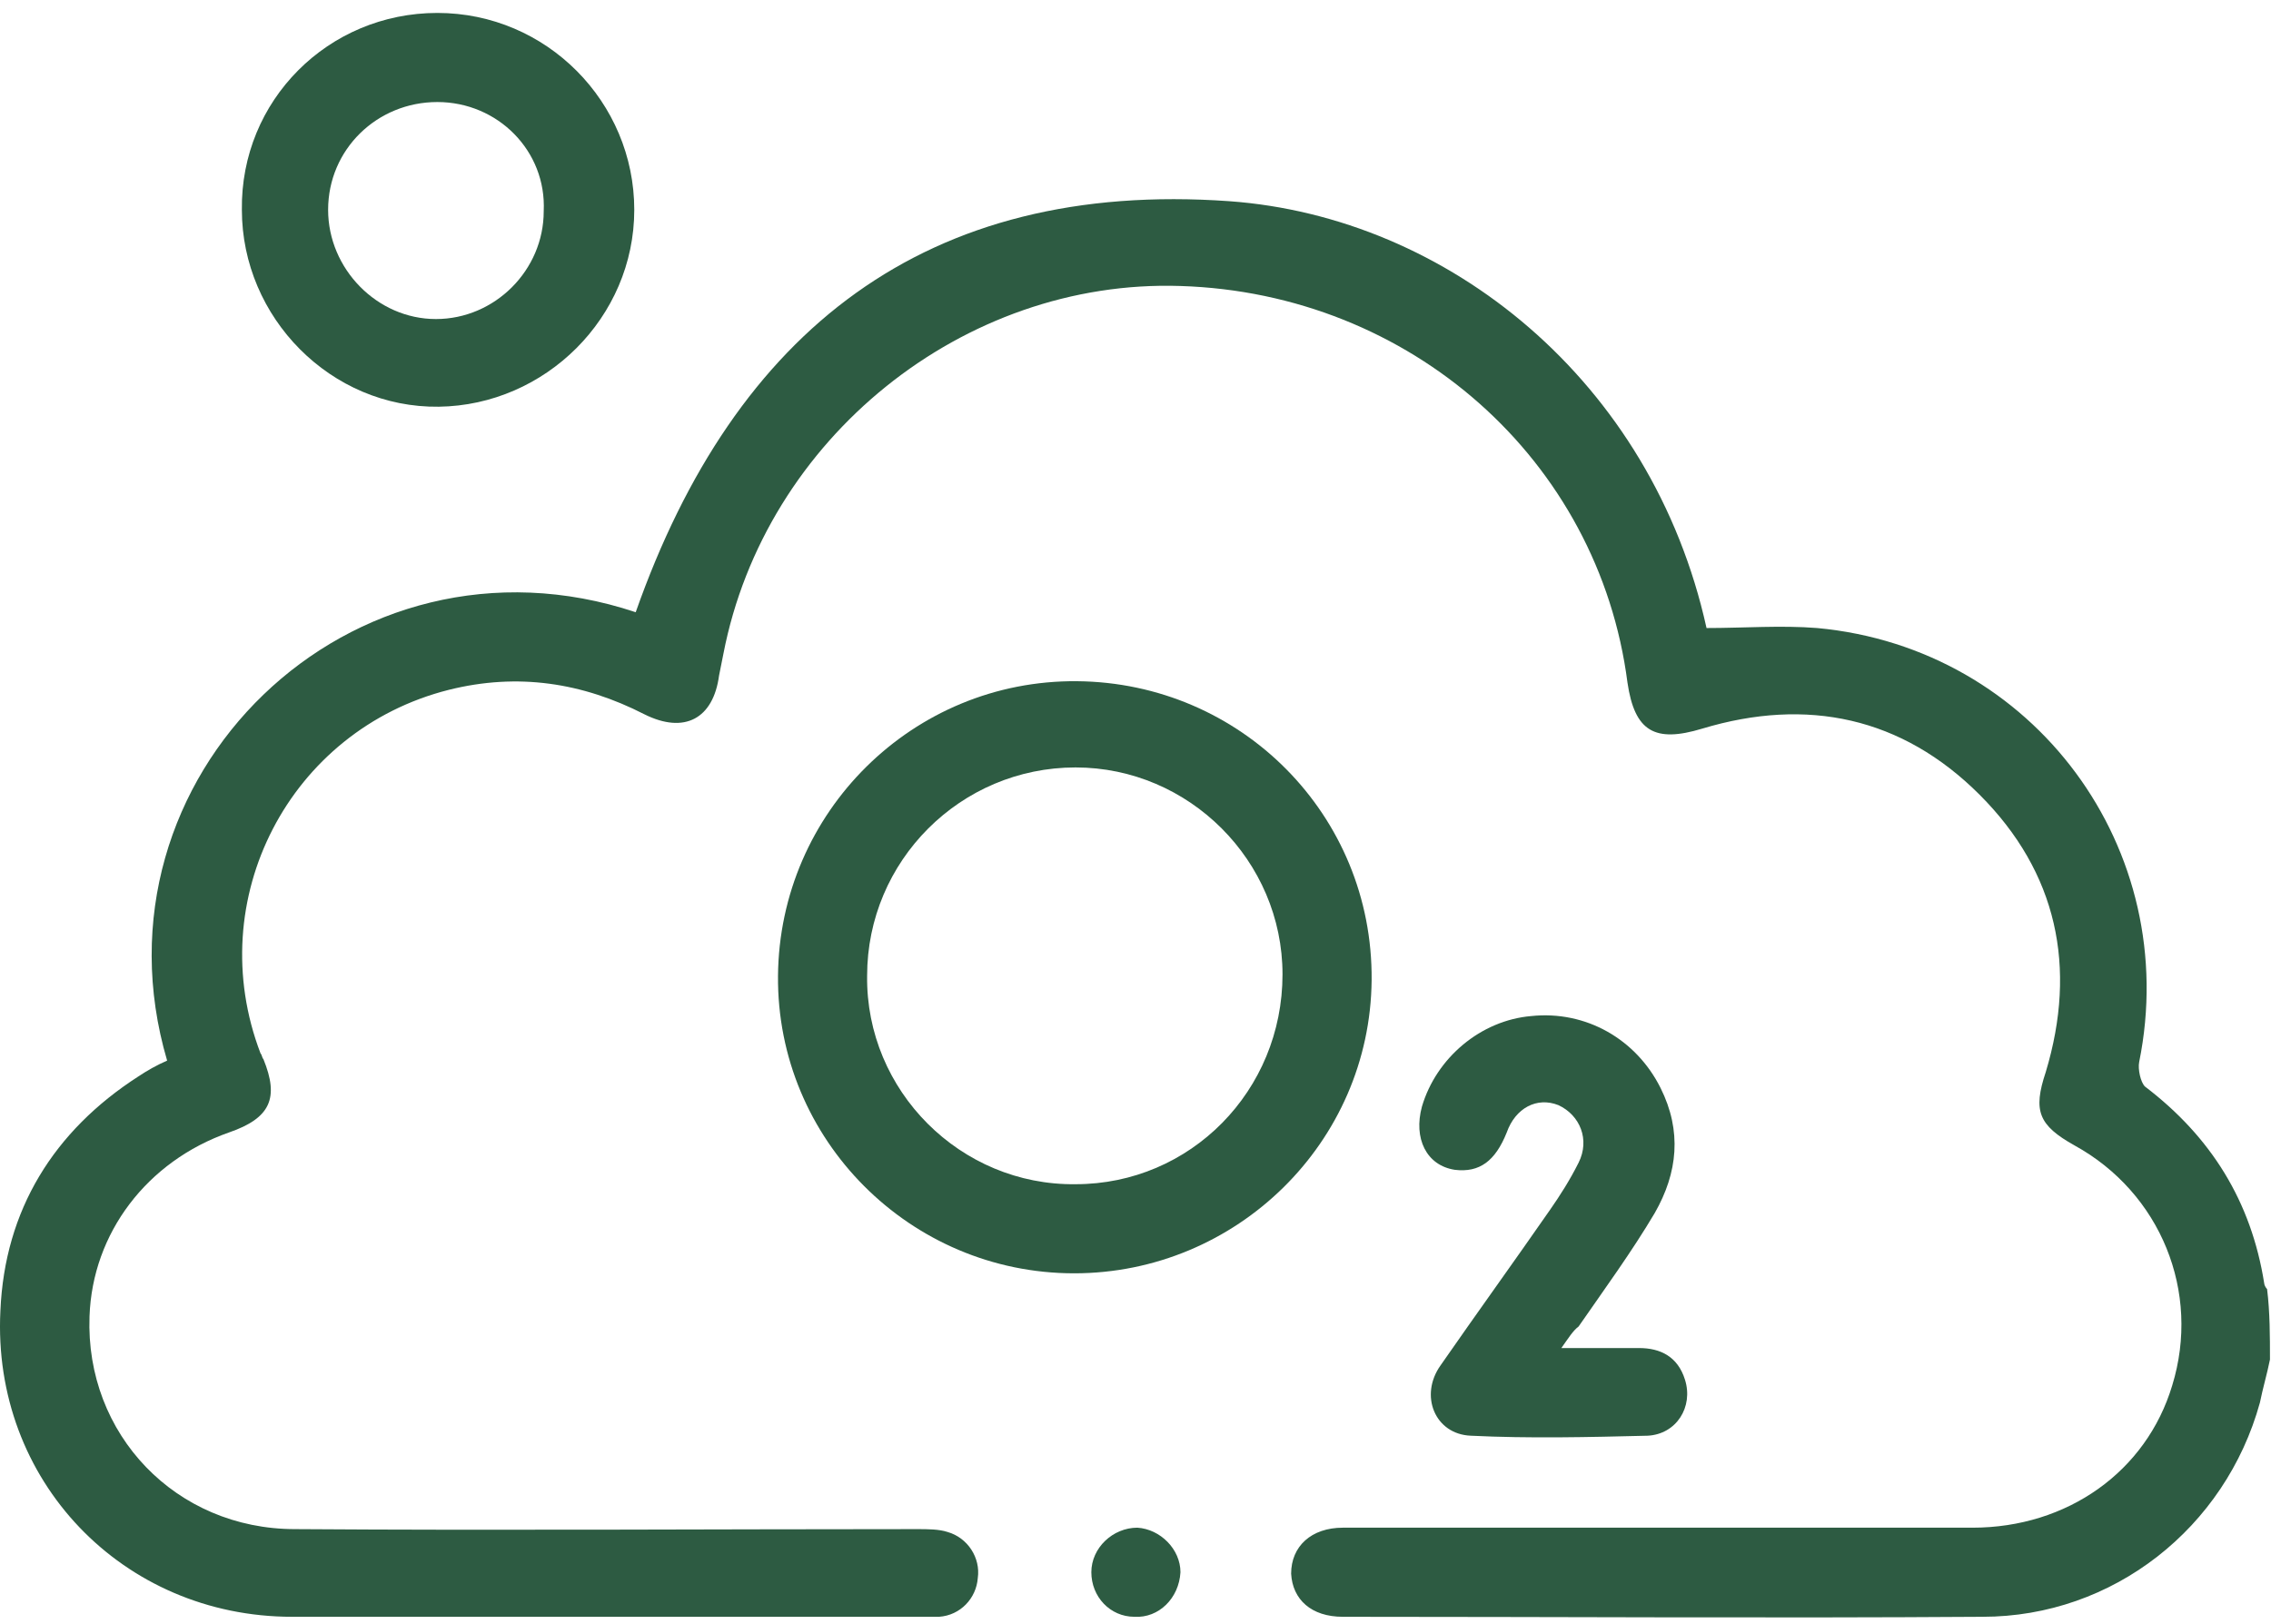
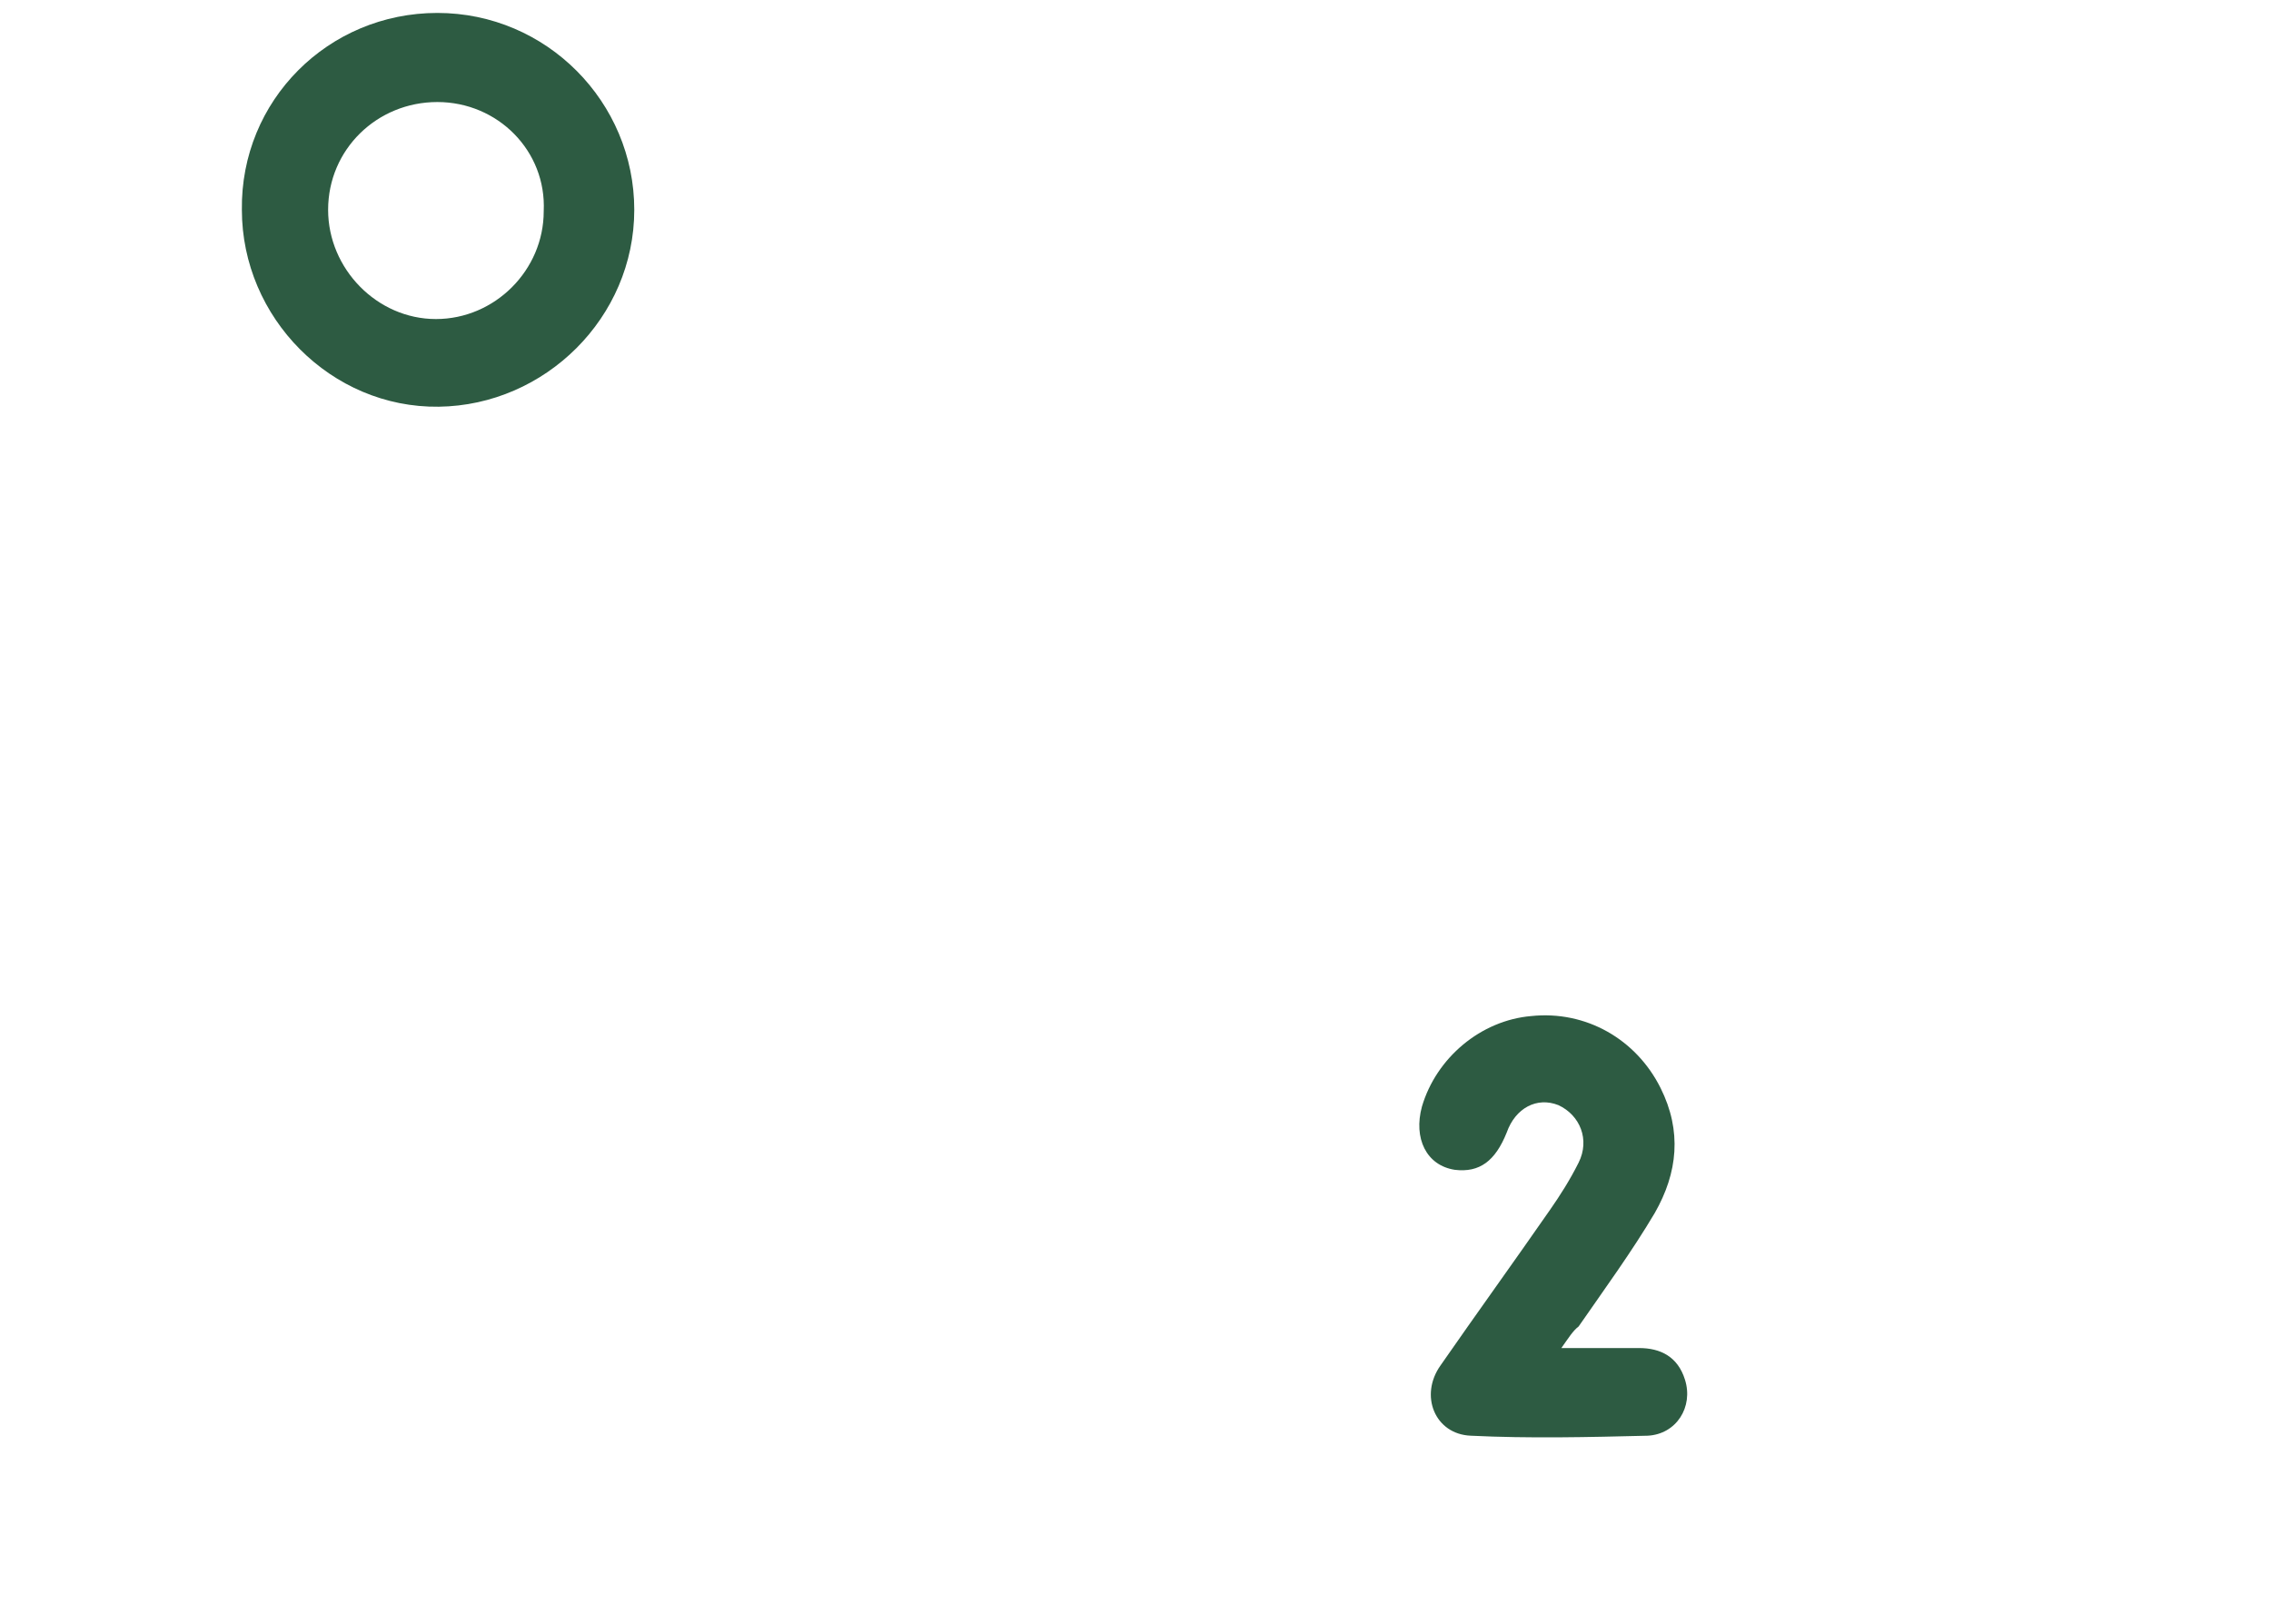
<svg xmlns="http://www.w3.org/2000/svg" width="158" height="113" viewBox="0 0 158 113" fill="none">
-   <path d="M157.928 94.6C157.728 95.6 157.428 96.6 157.228 97.6C154.828 106.3 147.028 112.5 137.928 112.5C123.128 112.6 108.228 112.5 93.428 112.5C91.228 112.5 89.928 111.3 89.828 109.5C89.828 107.6 91.228 106.3 93.428 106.3C108.028 106.3 122.628 106.3 137.228 106.3C143.828 106.3 149.328 102.4 151.128 96.4C153.128 89.9 150.328 83 144.328 79.7C141.828 78.3 141.428 77.3 142.328 74.6C144.528 67.3 143.128 60.7 137.728 55.3C132.328 49.9 125.728 48.5 118.428 50.7C115.128 51.7 113.728 50.9 113.228 47.5C111.228 32 98.128 20.4 82.128 19.9C67.028 19.4 53.228 30.5 50.328 45.5C50.228 46 50.128 46.5 50.028 47C49.628 50 47.628 51.1 44.828 49.7C40.528 47.5 36.028 46.8 31.228 48C20.128 50.8 14.028 62.6 18.128 73.3C18.228 73.4 18.228 73.6 18.328 73.7C19.428 76.4 18.828 77.8 15.928 78.8C10.228 80.8 6.428 85.8 6.228 91.6C5.928 99.8 12.228 106.4 20.528 106.4C34.928 106.5 49.428 106.4 63.828 106.4C64.528 106.4 65.328 106.4 65.928 106.6C67.328 107 68.228 108.4 68.028 109.8C67.928 111.2 66.828 112.4 65.328 112.5C64.928 112.5 64.628 112.5 64.228 112.5C49.628 112.5 34.928 112.5 20.328 112.5C8.528 112.5 -0.572 103 0.028 91.2C0.328 84.2 3.728 78.7 9.628 74.9C10.228 74.5 10.928 74.1 11.628 73.8C5.828 54.1 24.428 36 44.228 42.6C51.128 23 64.428 12.5 85.528 14C100.728 15.1 114.928 26.5 118.728 43.7C121.328 43.7 123.928 43.5 126.428 43.7C141.528 45.1 151.828 59.1 148.828 73.9C148.728 74.4 148.928 75.3 149.228 75.6C153.828 79.1 156.628 83.6 157.528 89.3C157.528 89.4 157.628 89.6 157.728 89.7C157.928 91.3 157.928 93 157.928 94.6Z" fill="#2D5B42" />
-   <path d="M74.728 88.6C63.328 88.6 54.028 79.3 54.128 67.9C54.228 56.5 63.528 47.3 74.928 47.4C86.328 47.5 95.528 56.7 95.428 68.2C95.328 79.5 86.028 88.6 74.728 88.6ZM74.828 82.4C82.828 82.4 89.228 75.9 89.228 67.8C89.228 59.9 82.728 53.4 74.828 53.4C66.828 53.4 60.328 59.9 60.328 67.9C60.228 75.9 66.828 82.5 74.828 82.4Z" fill="#2D5B42" />
  <path d="M30.428 0.9C38.028 0.9 44.128 7.1 44.128 14.6C44.128 22.1 37.928 28.2 30.528 28.3C23.028 28.4 16.828 22.1 16.828 14.6C16.728 7 22.828 0.9 30.428 0.9ZM30.428 7.1C26.228 7.1 22.828 10.4 22.828 14.6C22.828 18.7 26.228 22.2 30.328 22.2C34.428 22.2 37.828 18.8 37.828 14.7C38.028 10.5 34.628 7.1 30.428 7.1Z" fill="#2D5B42" />
  <path d="M108.628 93.8C110.628 93.8 112.328 93.8 114.028 93.8C115.528 93.8 116.728 94.4 117.228 96C117.828 97.9 116.628 99.8 114.628 99.9C110.528 100 106.428 100.1 102.328 99.9C99.828 99.8 98.728 97.1 100.228 95C102.728 91.4 105.328 87.8 107.828 84.2C108.528 83.2 109.228 82.1 109.828 80.9C110.628 79.3 109.928 77.6 108.428 76.9C106.928 76.3 105.428 77.1 104.828 78.8C104.028 80.8 102.928 81.6 101.228 81.4C99.228 81.1 98.329 79.2 98.928 77C99.928 73.6 103.028 71 106.528 70.7C110.328 70.3 113.828 72.3 115.528 75.7C117.028 78.7 116.728 81.6 115.128 84.4C113.528 87.1 111.628 89.7 109.828 92.3C109.428 92.6 109.128 93.1 108.628 93.8Z" fill="#2D5B42" />
-   <path d="M78.928 112.5C77.228 112.5 75.928 111.1 75.928 109.4C75.928 107.7 77.428 106.3 79.128 106.3C80.728 106.4 82.128 107.8 82.128 109.4C82.028 111.2 80.628 112.6 78.928 112.5Z" fill="#2D5B42" />
</svg>